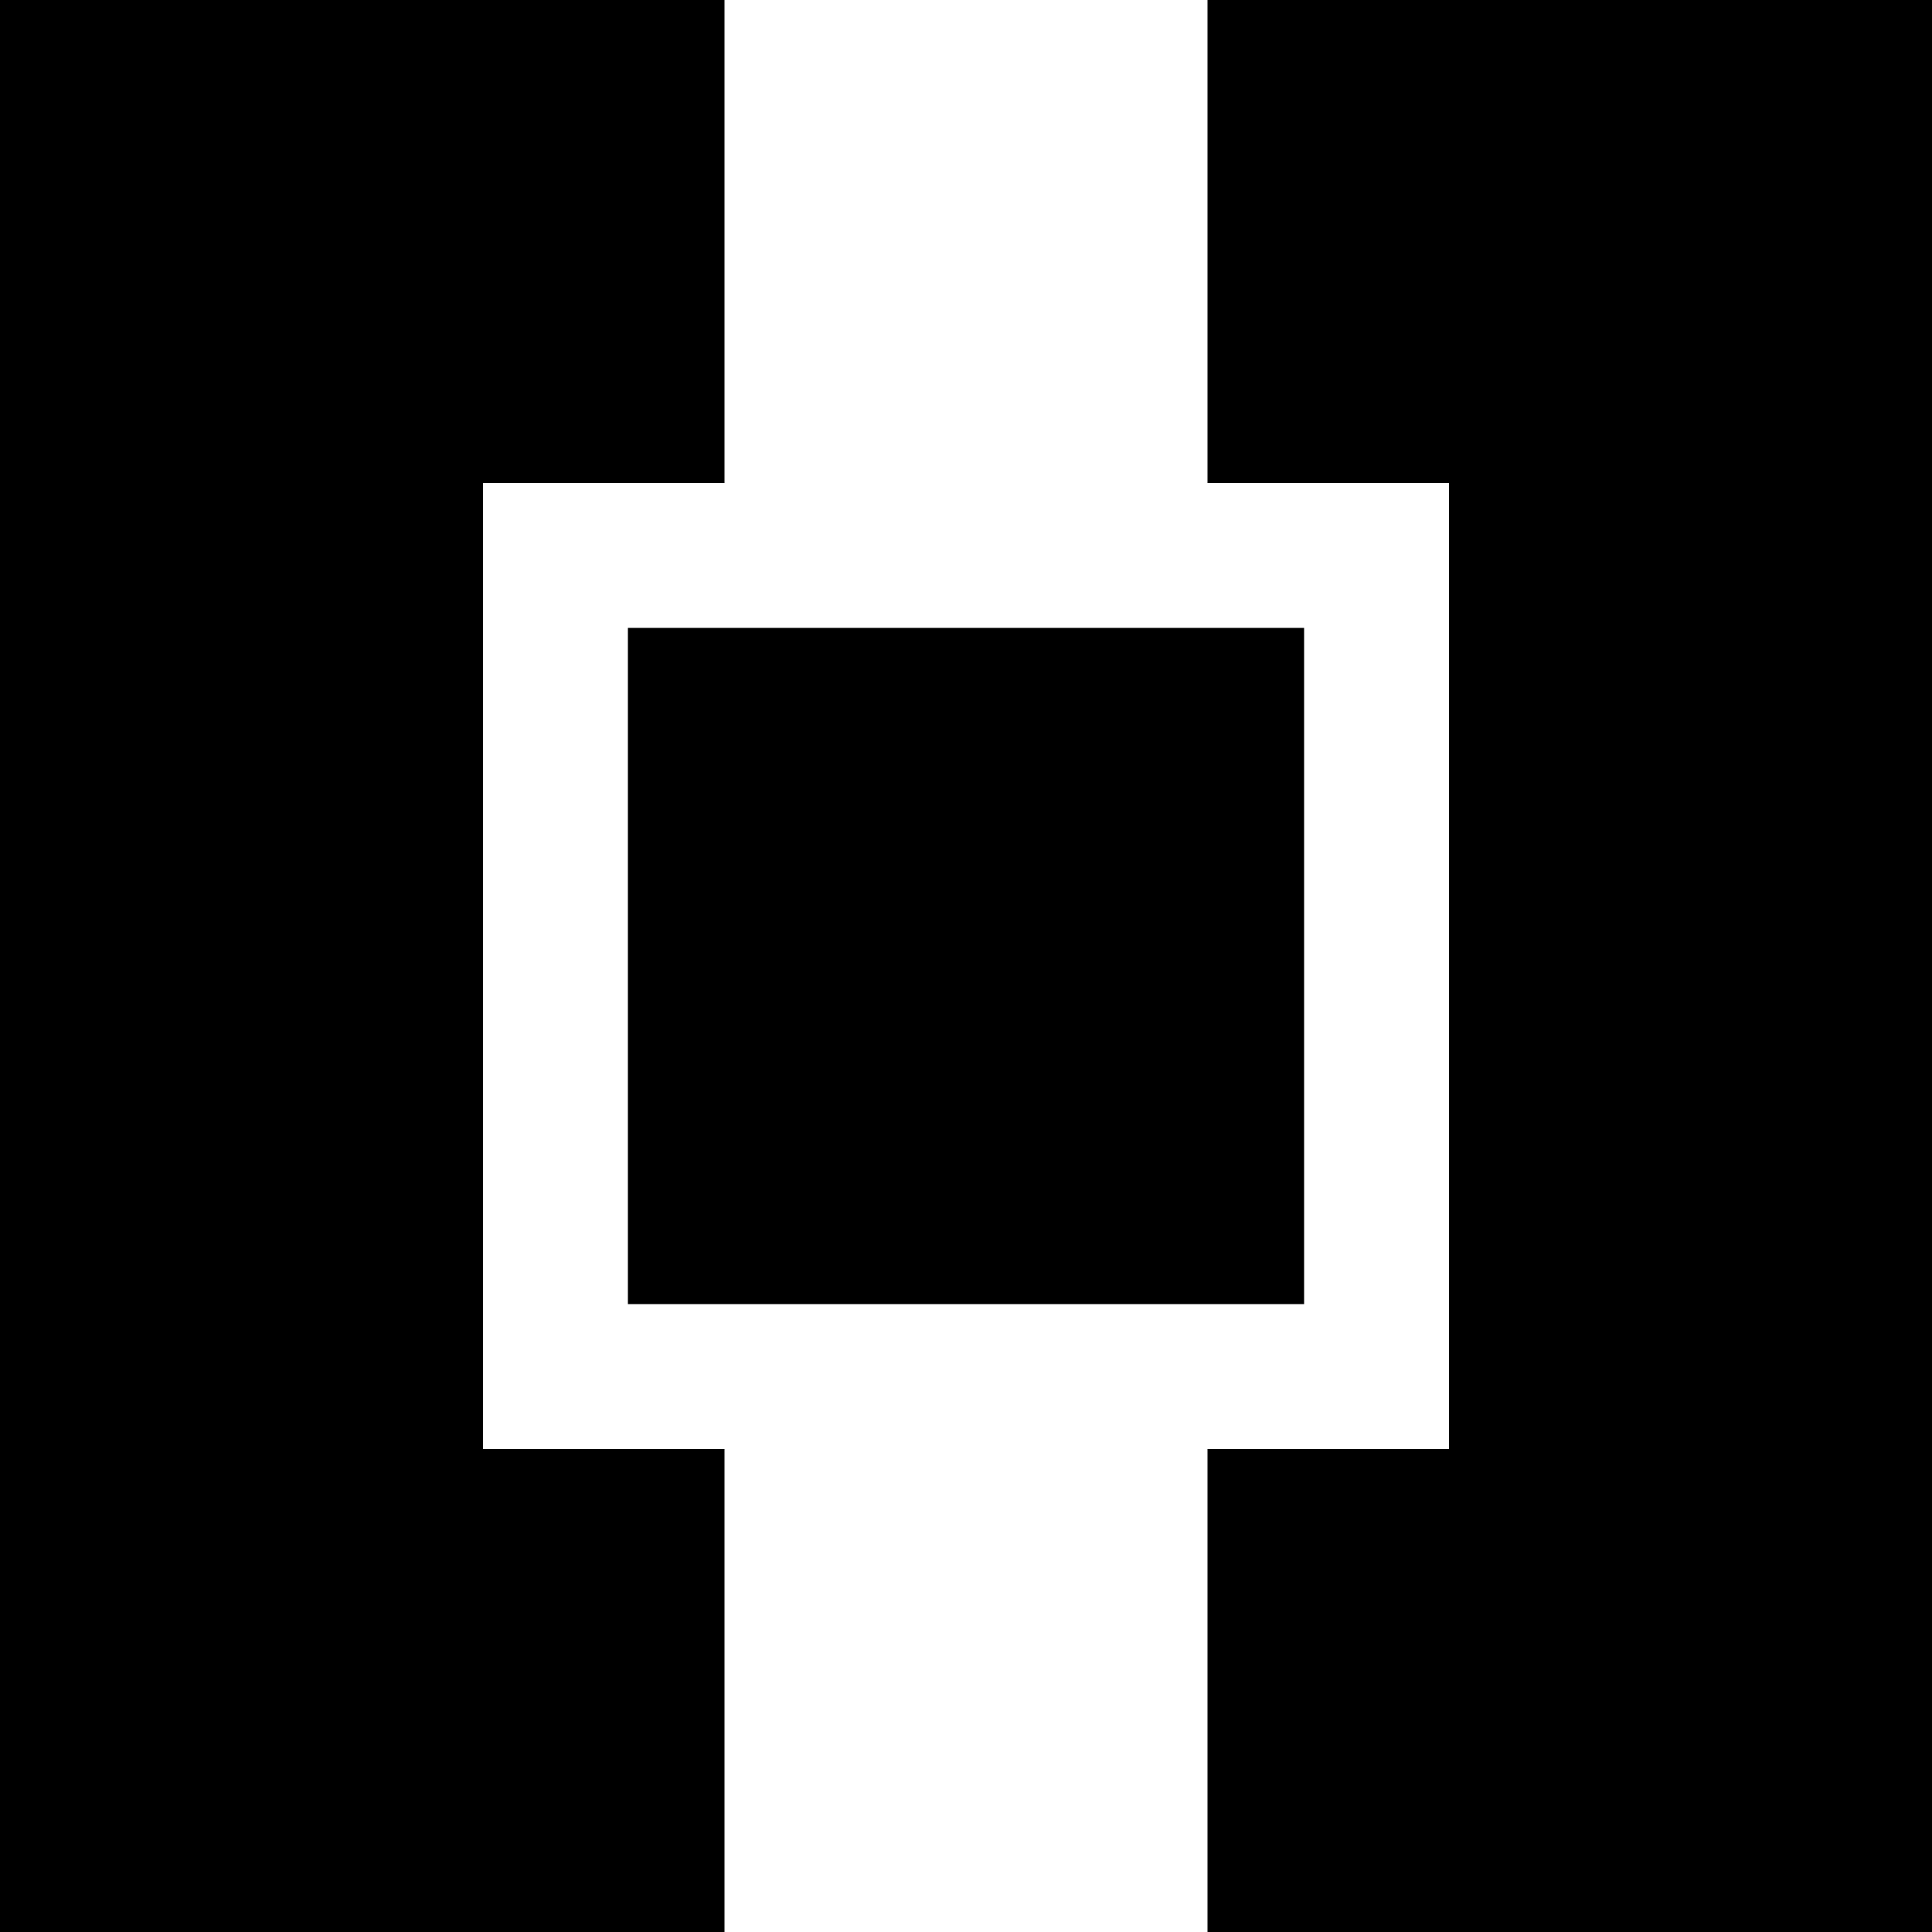
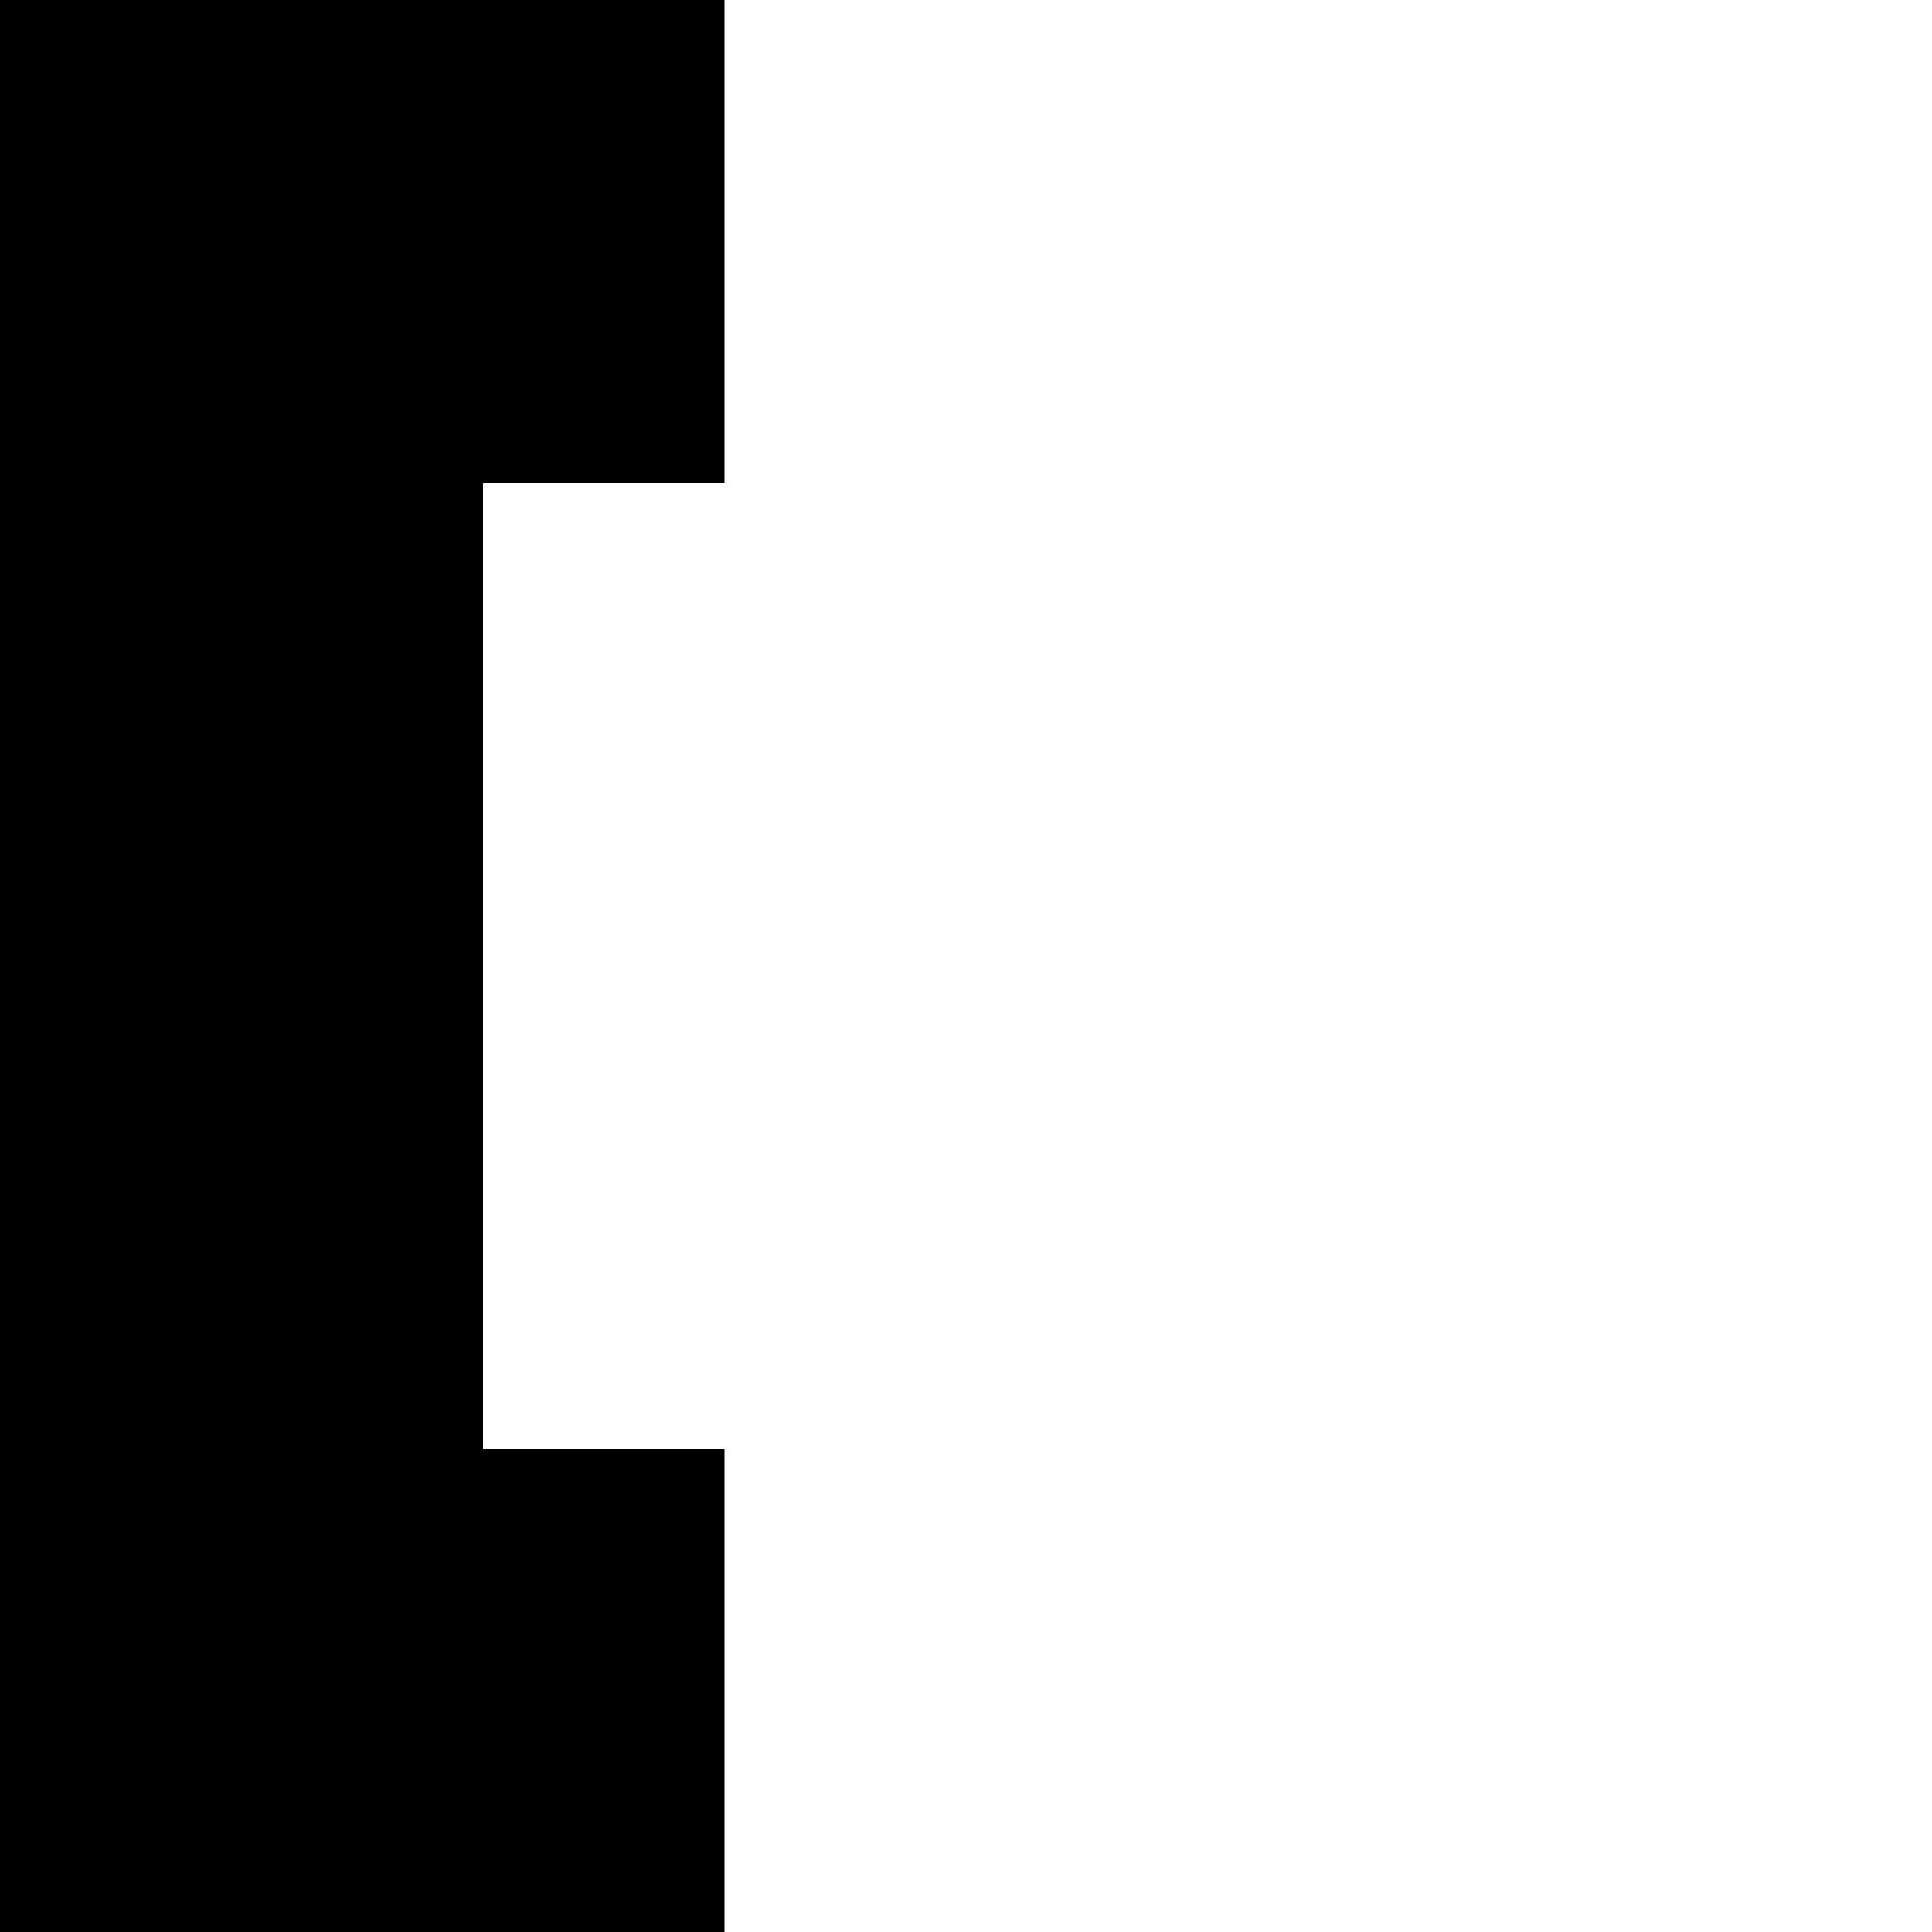
<svg xmlns="http://www.w3.org/2000/svg" version="1.0" width="16pt" height="16pt" viewBox="0 0 200 200" preserveAspectRatio="xMidYMid meet">
  <polyline points="75,25 25,25 25,175 75,175" style="fill:none;stroke:#000000;stroke-width:50" />
-   <polyline points="125,25 175,25 175,175 125,175" style="fill:none;stroke:#000000;stroke-width:50" />
-   <rect x="65" y="65" width="70" height="70" style="fill:#000000" />
</svg>